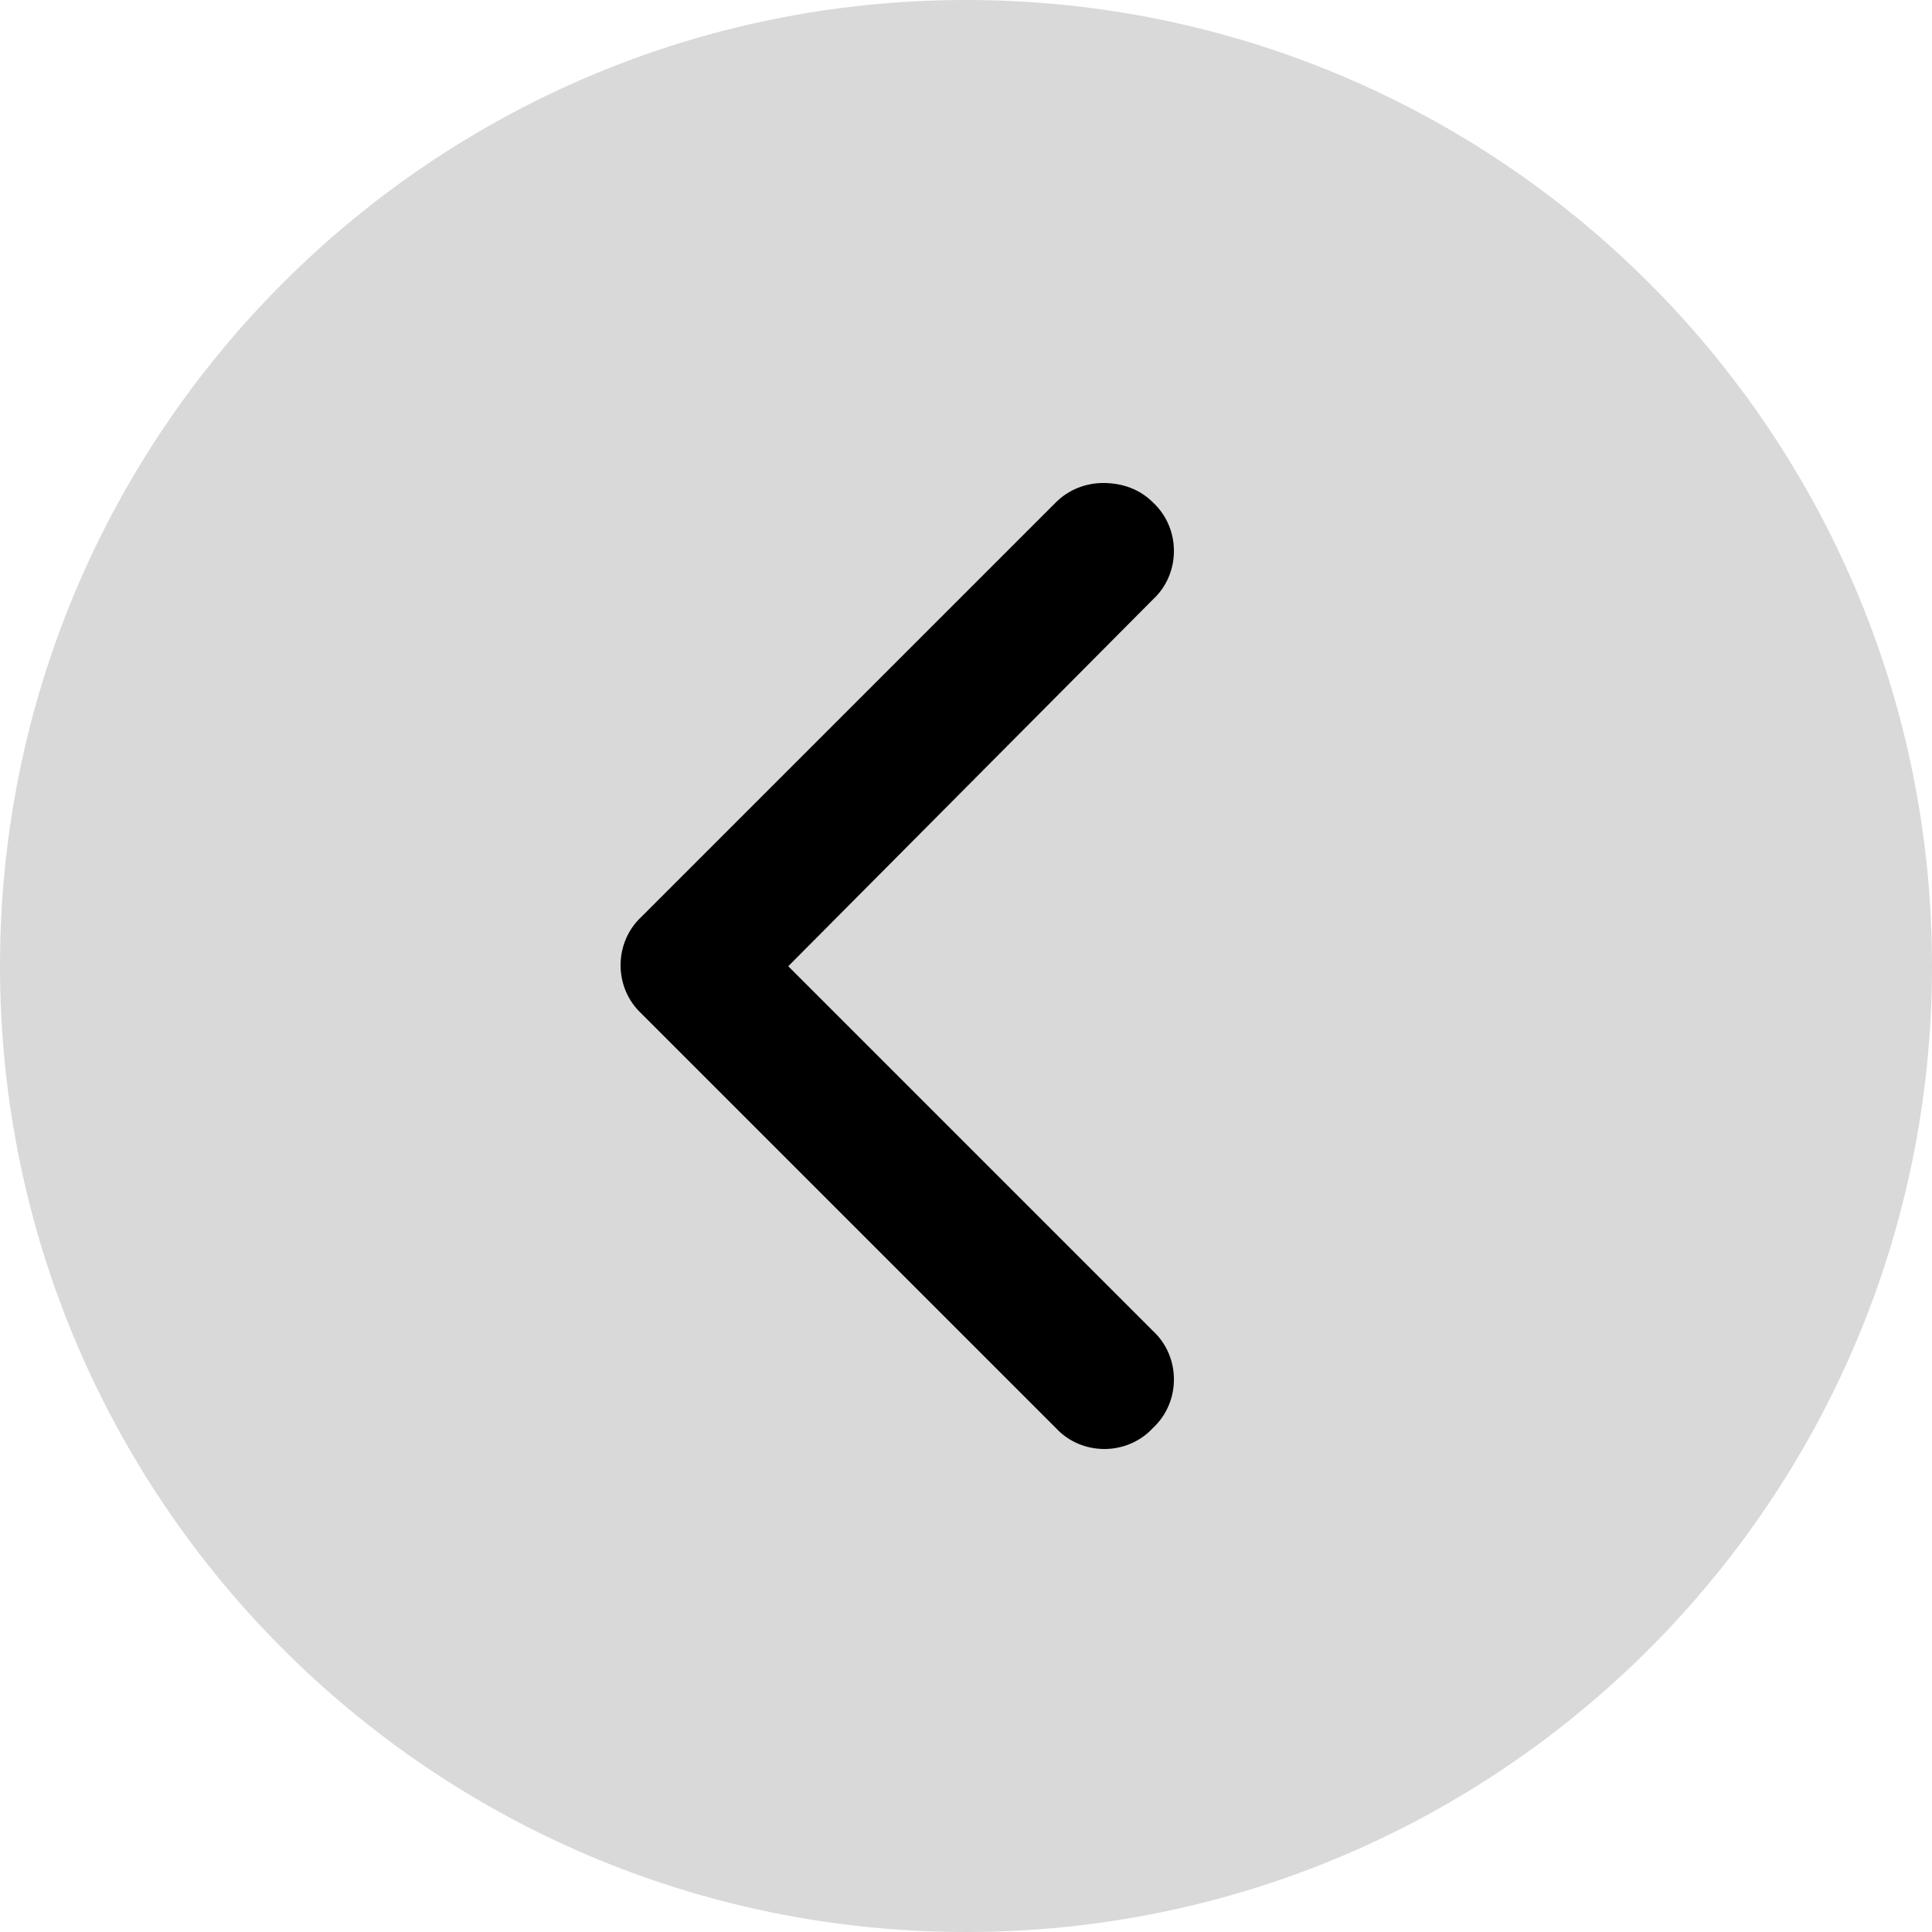
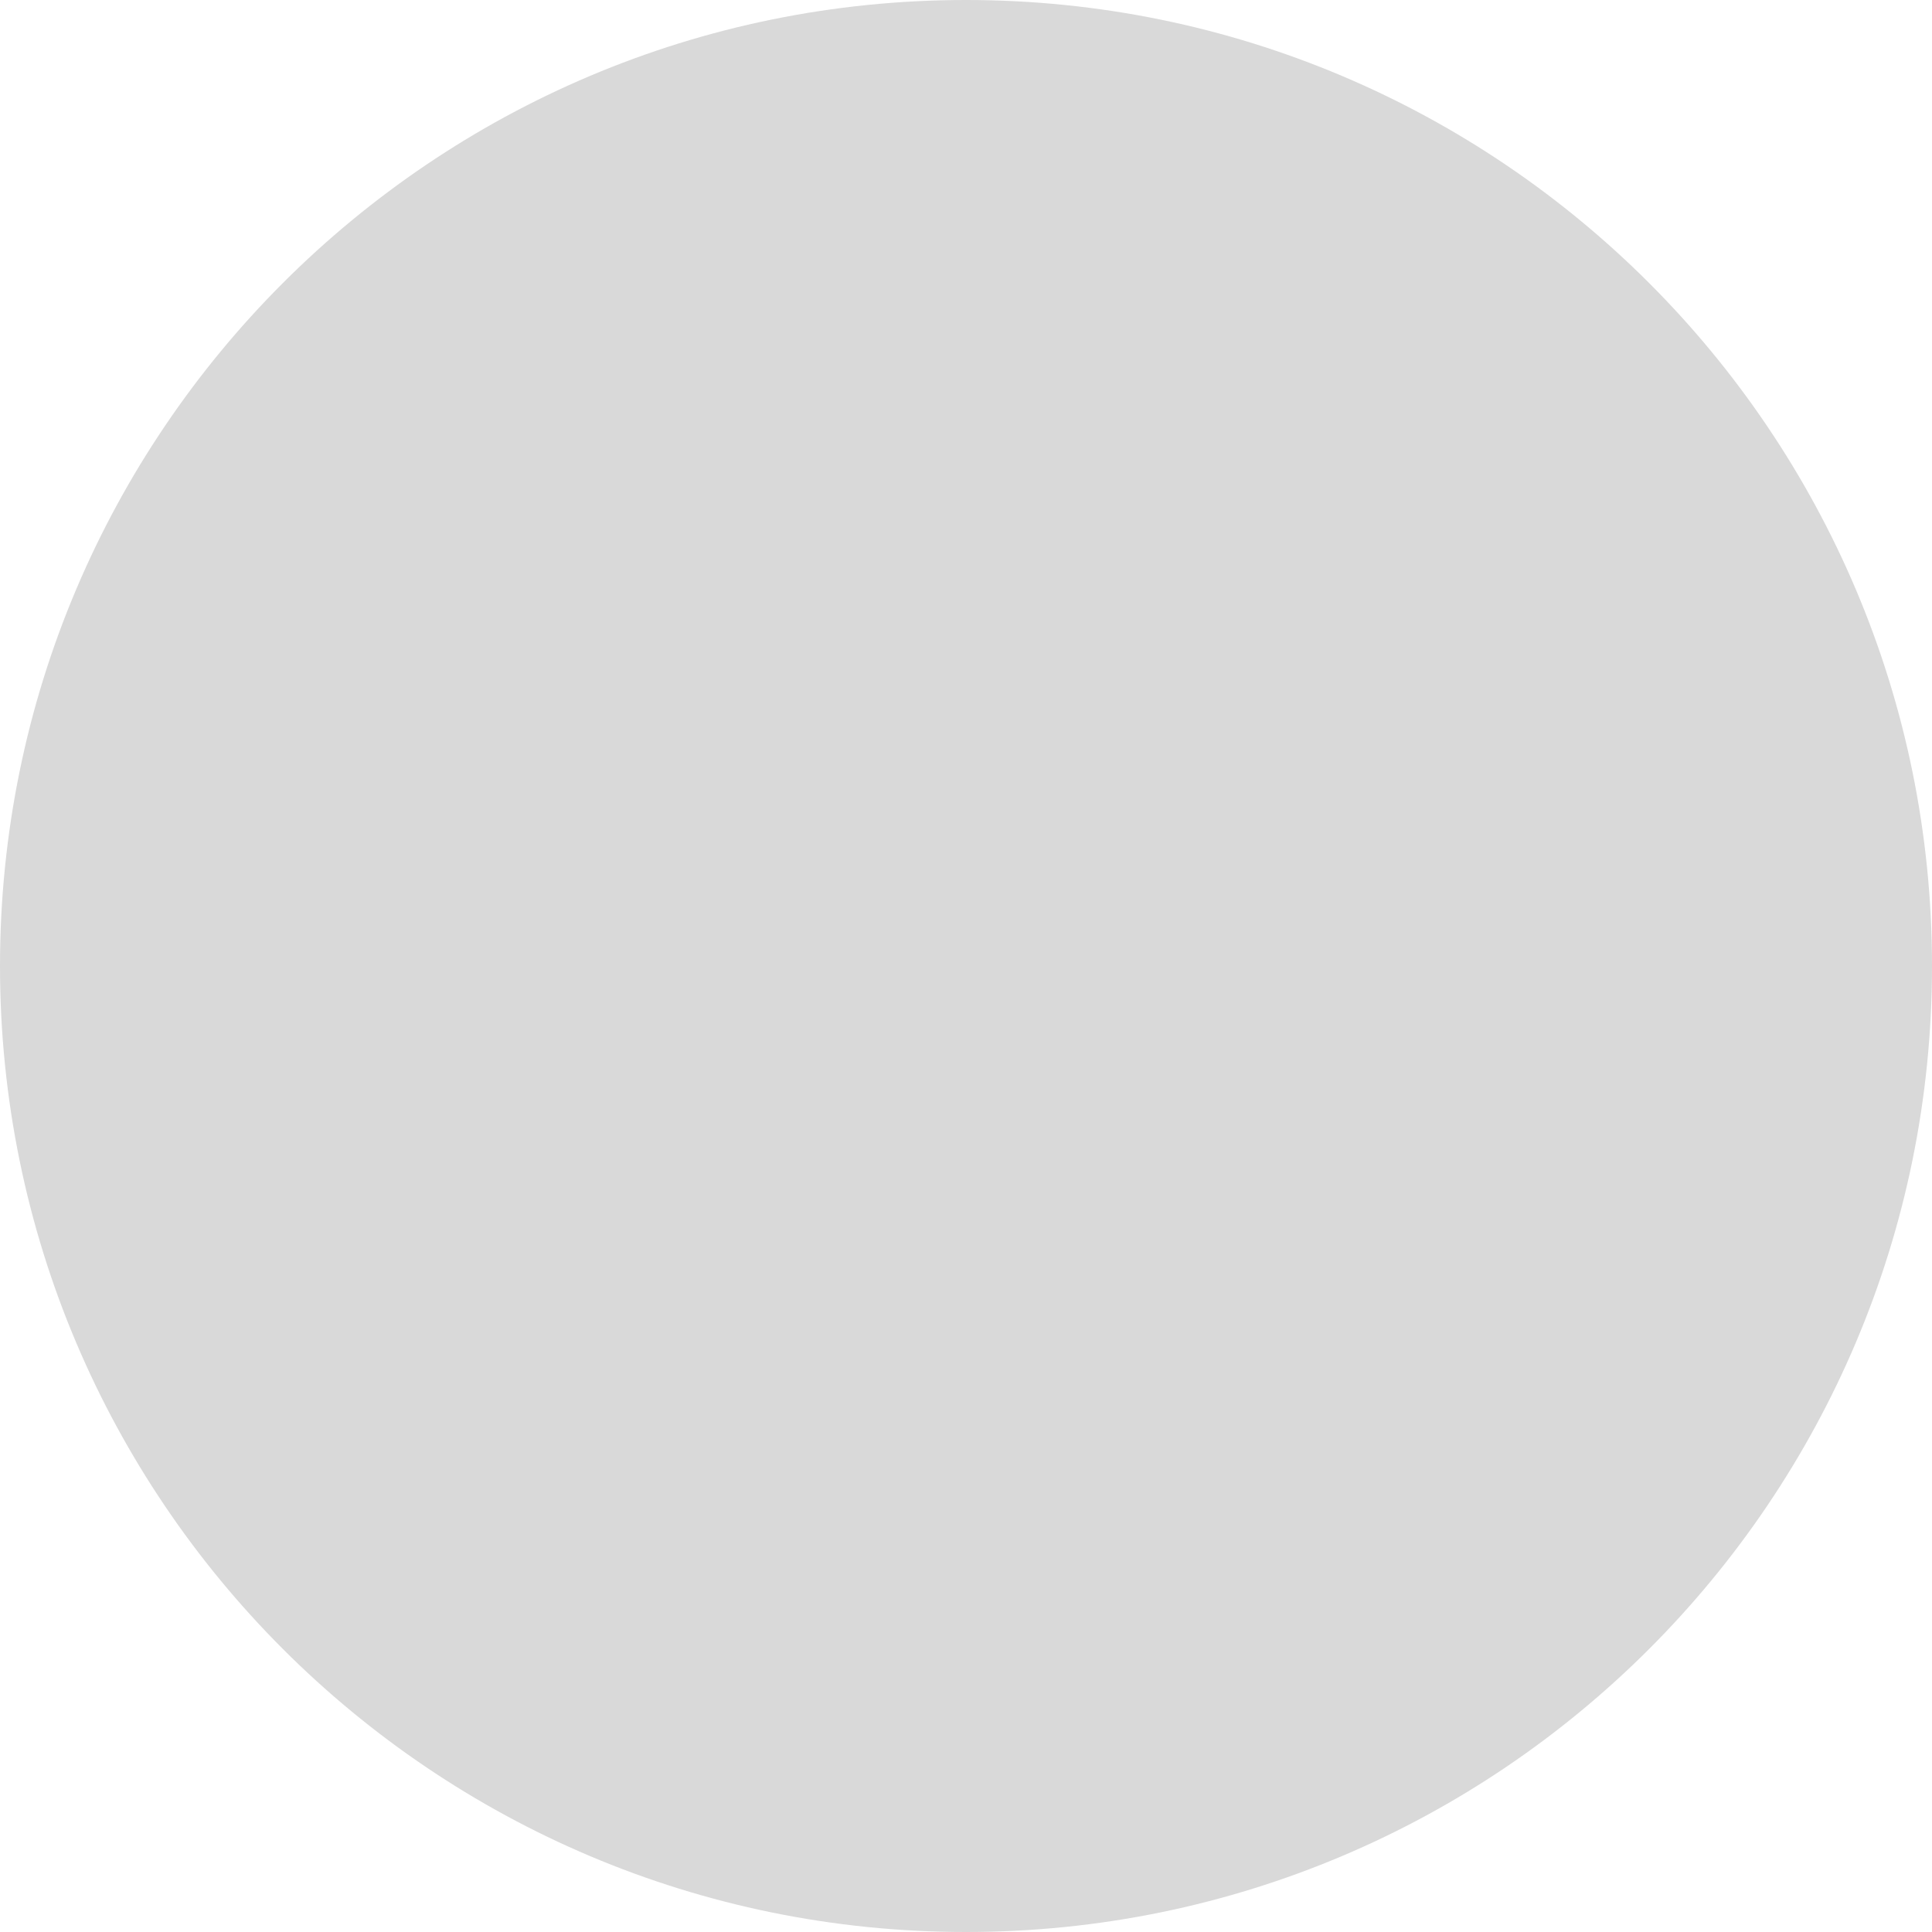
<svg xmlns="http://www.w3.org/2000/svg" width="24" height="24" viewBox="0 0 24 24" fill="none">
  <path d="M0 12C0 18.627 5.373 24 12 24C18.627 24 24 18.627 24 12C24 5.373 18.627 0 12 0C5.373 0 0 5.373 0 12Z" fill="#D9D9D9" />
-   <path d="M13.705 6C13.947 6 14.161 6.08 14.322 6.241C14.67 6.563 14.67 7.126 14.322 7.447L9.792 12.003L14.322 16.533C14.67 16.854 14.67 17.417 14.322 17.739C14 18.087 13.437 18.087 13.116 17.739L7.97 12.593C7.622 12.271 7.622 11.709 7.97 11.387L13.116 6.241C13.277 6.08 13.491 6 13.705 6Z" fill="black" />
</svg>